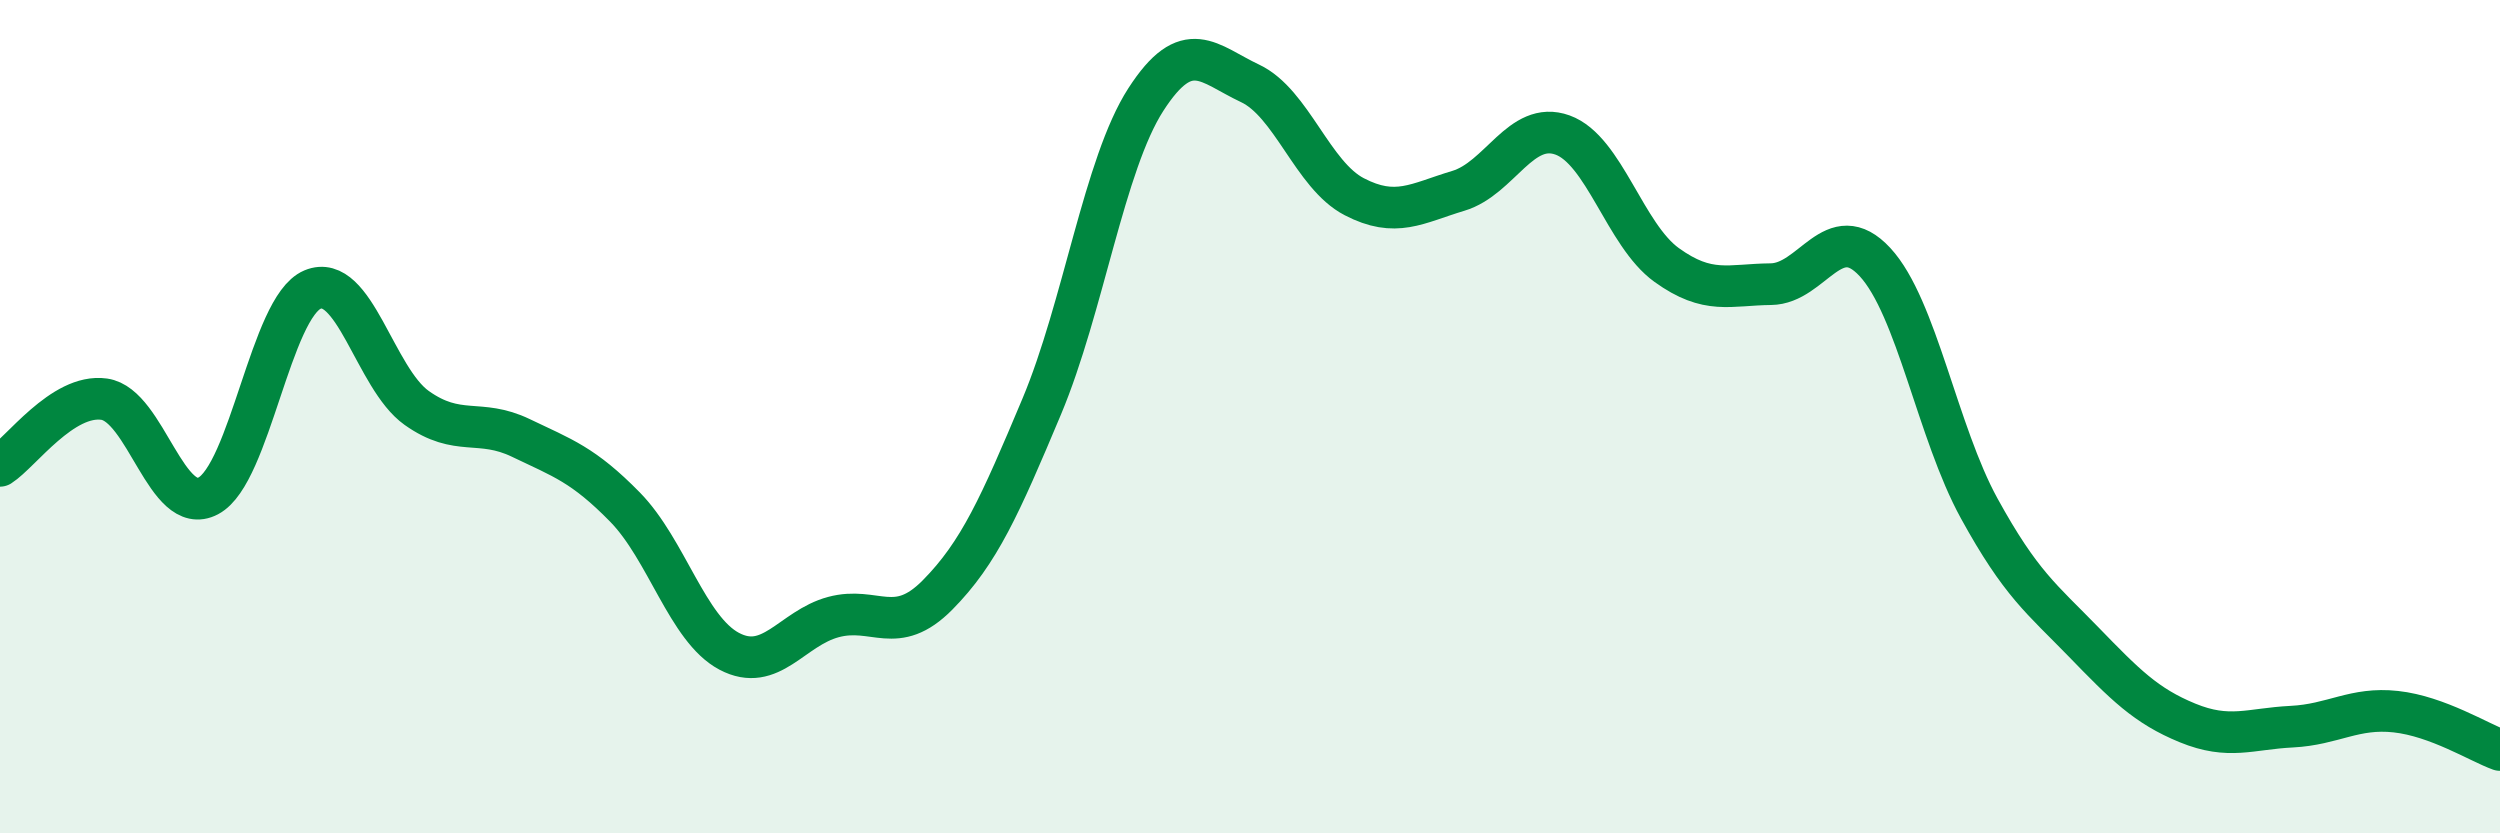
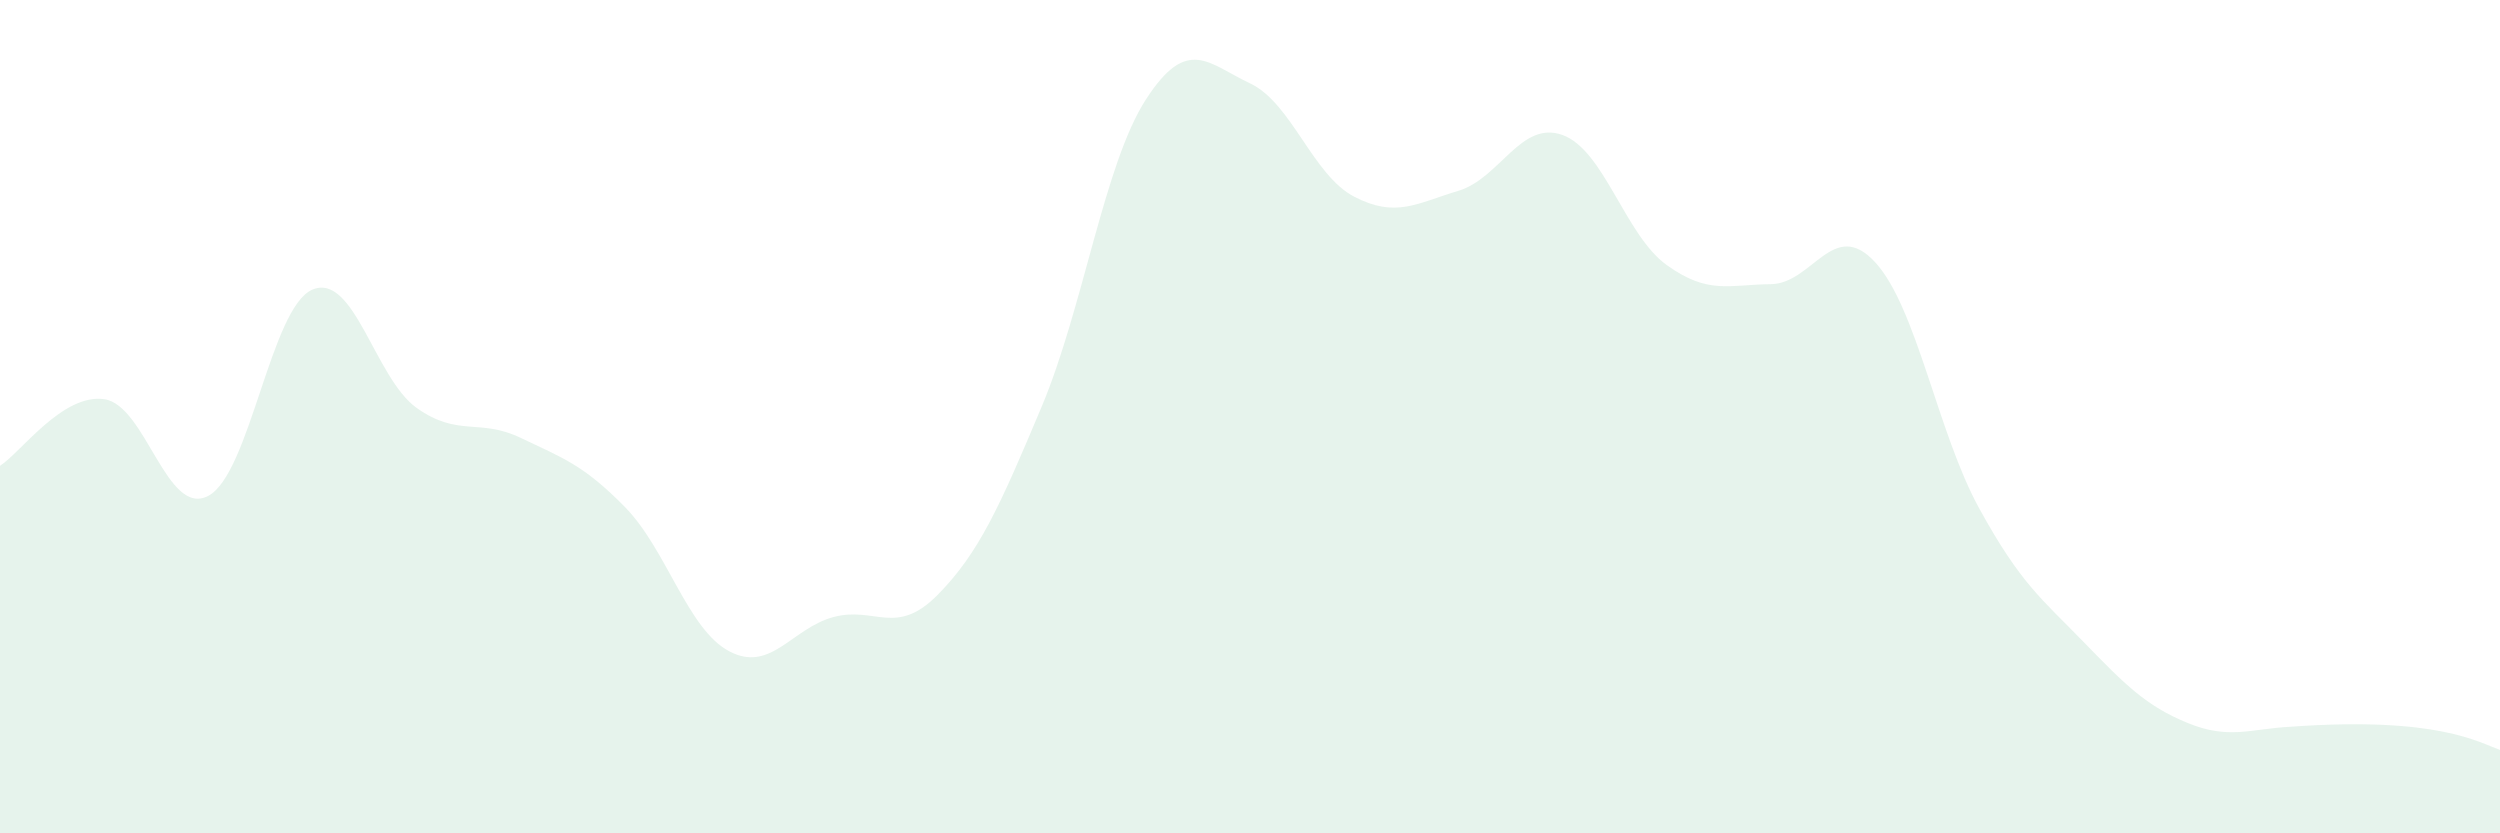
<svg xmlns="http://www.w3.org/2000/svg" width="60" height="20" viewBox="0 0 60 20">
-   <path d="M 0,11.18 C 0.5,10.86 1.5,9.44 2.5,9.58 C 3.5,9.72 4,12.43 5,11.9 C 6,11.37 6.5,7.37 7.5,6.95 C 8.5,6.53 9,9.08 10,9.79 C 11,10.5 11.5,10.03 12.5,10.51 C 13.5,10.99 14,11.15 15,12.17 C 16,13.19 16.5,15.1 17.5,15.63 C 18.5,16.16 19,15.08 20,14.81 C 21,14.54 21.5,15.29 22.5,14.28 C 23.5,13.27 24,12.14 25,9.76 C 26,7.38 26.5,3.94 27.5,2.39 C 28.5,0.84 29,1.53 30,2 C 31,2.47 31.5,4.2 32.5,4.72 C 33.5,5.24 34,4.88 35,4.58 C 36,4.28 36.5,2.88 37.5,3.24 C 38.5,3.6 39,5.64 40,6.36 C 41,7.08 41.5,6.83 42.5,6.82 C 43.5,6.81 44,5.21 45,6.29 C 46,7.37 46.5,10.38 47.5,12.2 C 48.5,14.02 49,14.37 50,15.4 C 51,16.43 51.5,16.94 52.5,17.35 C 53.5,17.76 54,17.49 55,17.44 C 56,17.39 56.5,16.97 57.5,17.08 C 58.5,17.19 59.5,17.82 60,18L60 20L0 20Z" fill="#008740" opacity="0.1" stroke-linecap="round" stroke-linejoin="round" />
-   <path d="M 0,11.18 C 0.5,10.86 1.5,9.44 2.5,9.58 C 3.5,9.72 4,12.43 5,11.9 C 6,11.37 6.5,7.37 7.5,6.95 C 8.5,6.53 9,9.08 10,9.79 C 11,10.5 11.5,10.03 12.5,10.51 C 13.5,10.99 14,11.15 15,12.17 C 16,13.19 16.5,15.1 17.5,15.63 C 18.5,16.16 19,15.08 20,14.81 C 21,14.54 21.5,15.29 22.5,14.28 C 23.5,13.27 24,12.14 25,9.76 C 26,7.38 26.5,3.94 27.5,2.39 C 28.5,0.84 29,1.53 30,2 C 31,2.47 31.5,4.2 32.5,4.72 C 33.5,5.24 34,4.88 35,4.58 C 36,4.28 36.5,2.88 37.5,3.24 C 38.5,3.6 39,5.64 40,6.36 C 41,7.08 41.5,6.83 42.5,6.82 C 43.5,6.81 44,5.21 45,6.29 C 46,7.37 46.5,10.38 47.5,12.2 C 48.5,14.02 49,14.37 50,15.4 C 51,16.43 51.5,16.94 52.5,17.35 C 53.5,17.76 54,17.49 55,17.44 C 56,17.39 56.5,16.97 57.5,17.08 C 58.5,17.19 59.5,17.82 60,18" stroke="#008740" stroke-width="1" fill="none" stroke-linecap="round" stroke-linejoin="round" />
+   <path d="M 0,11.18 C 0.5,10.86 1.5,9.44 2.5,9.58 C 3.5,9.72 4,12.43 5,11.9 C 6,11.37 6.5,7.37 7.5,6.95 C 8.5,6.53 9,9.08 10,9.79 C 11,10.5 11.5,10.03 12.5,10.51 C 13.5,10.99 14,11.15 15,12.17 C 16,13.19 16.5,15.1 17.5,15.63 C 18.5,16.16 19,15.08 20,14.81 C 21,14.54 21.5,15.29 22.5,14.28 C 23.5,13.27 24,12.14 25,9.76 C 26,7.38 26.5,3.94 27.5,2.39 C 28.5,0.84 29,1.53 30,2 C 31,2.47 31.5,4.2 32.5,4.72 C 33.5,5.24 34,4.88 35,4.58 C 36,4.28 36.5,2.88 37.5,3.24 C 38.5,3.6 39,5.64 40,6.36 C 41,7.08 41.5,6.83 42.5,6.82 C 43.5,6.81 44,5.21 45,6.29 C 46,7.37 46.5,10.38 47.5,12.2 C 48.5,14.02 49,14.37 50,15.4 C 51,16.43 51.5,16.94 52.5,17.35 C 53.5,17.76 54,17.49 55,17.44 C 58.5,17.19 59.5,17.82 60,18L60 20L0 20Z" fill="#008740" opacity="0.1" stroke-linecap="round" stroke-linejoin="round" />
</svg>